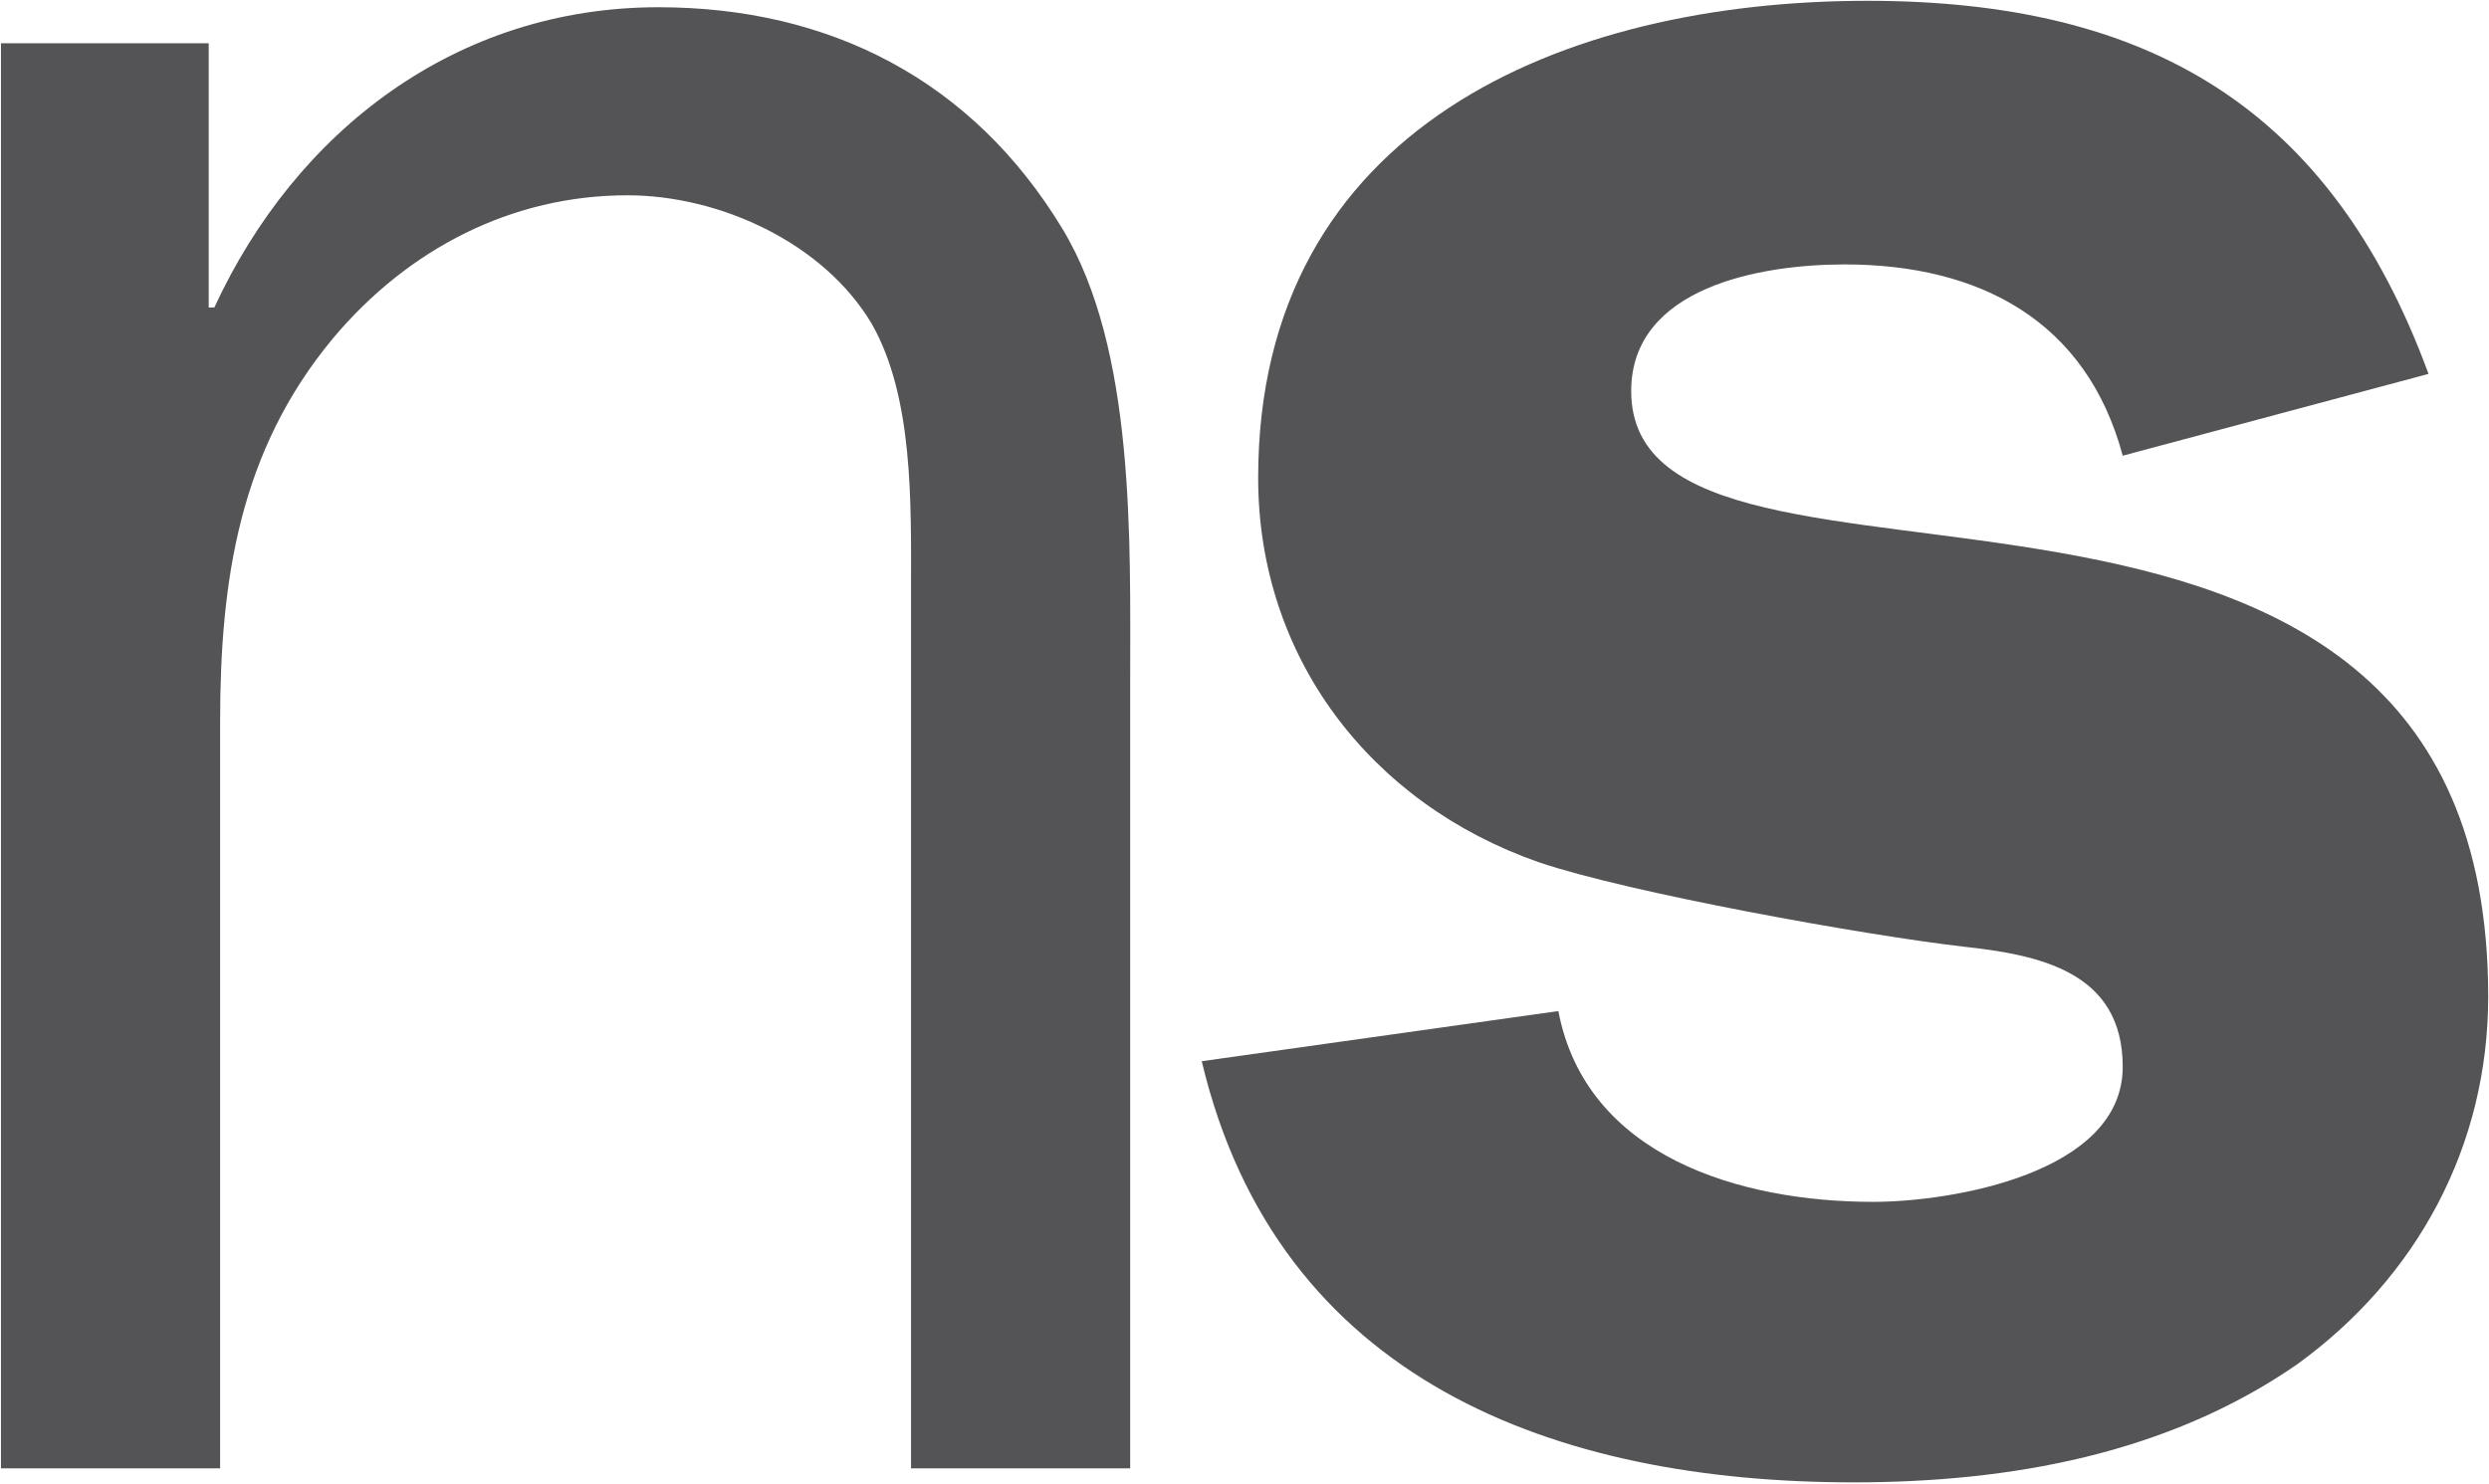
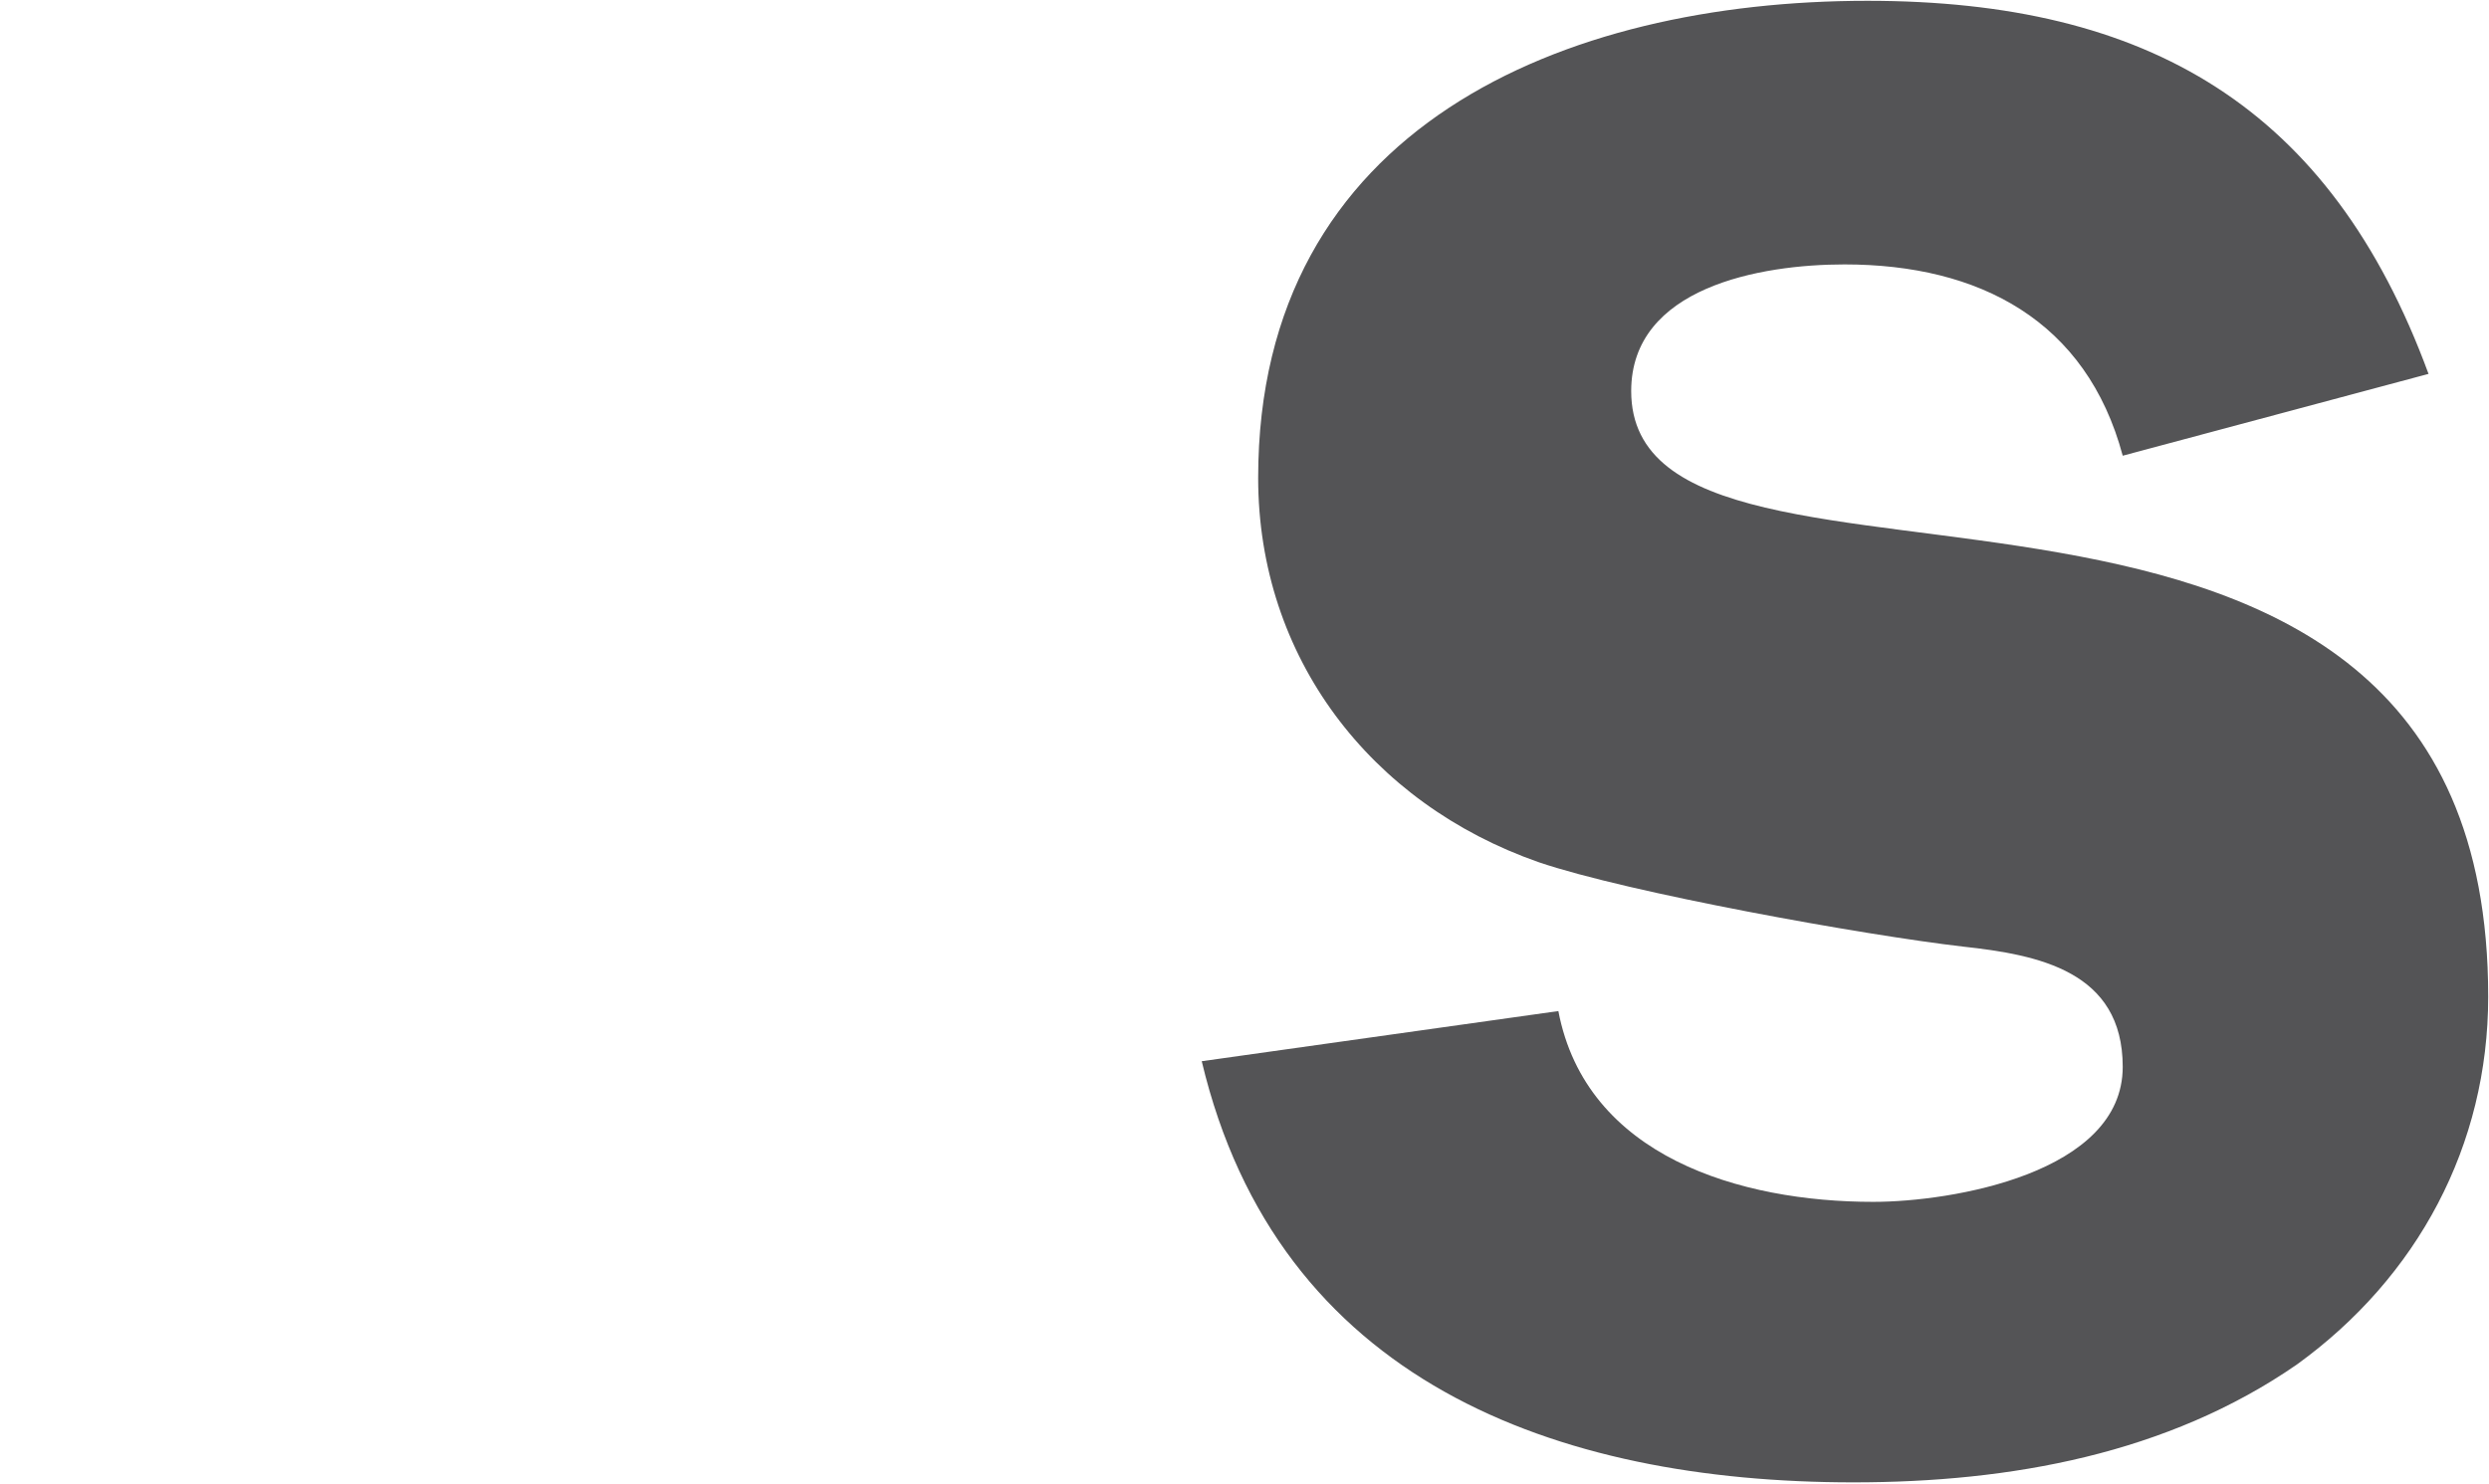
<svg xmlns="http://www.w3.org/2000/svg" version="1.2" viewBox="0 0 1548 923" width="1548" height="923">
  <style>.a{fill:#545456}</style>
  <path fill-rule="evenodd" class="a" d="m1320.2 283.5c-22.5-84-89.1-119-173-119-52.3 0-132.7 14.2-132.7 78.8 0 165.5 533-22.9 533 376.7 0 92.6-43.8 174.5-119 228.9-80.4 55.6-178.1 73.3-275.7 73.3-185.2 0-358.1-63-405.4-262l221.8-31.2c17.3 90.7 113.4 118.7 195.8 118.7 48.8 0 155.2-17.8 155.2-84 0-59.5-52.4-69.7-99.3-74.8-61.4-7.1-208-33.5-263.9-52.5-104.8-36.6-174.5-127.6-174.5-239.1 0-218.3 190.2-296.8 378.9-296.8 174.5 0 288 66.2 349 232.1z" />
-   <path fill-rule="evenodd" class="a" d="m129.8 191.3h3.5c50.8-110 150.5-186.8 276.2-186.8 106.3 0 195.3 45.3 251.3 137.9 45.3 74.9 42.1 193.5 42.1 281v490.1h-136.3v-547.7c0-52.4 1.6-118.6-24.4-164.3-29.9-50.4-94.5-80-152-80-71.7 0-136.3 33.1-183.2 89.1-57.9 69.7-70.1 149.7-70.1 238.8v464.1h-136.3v-886.6h129.2z" />
</svg>